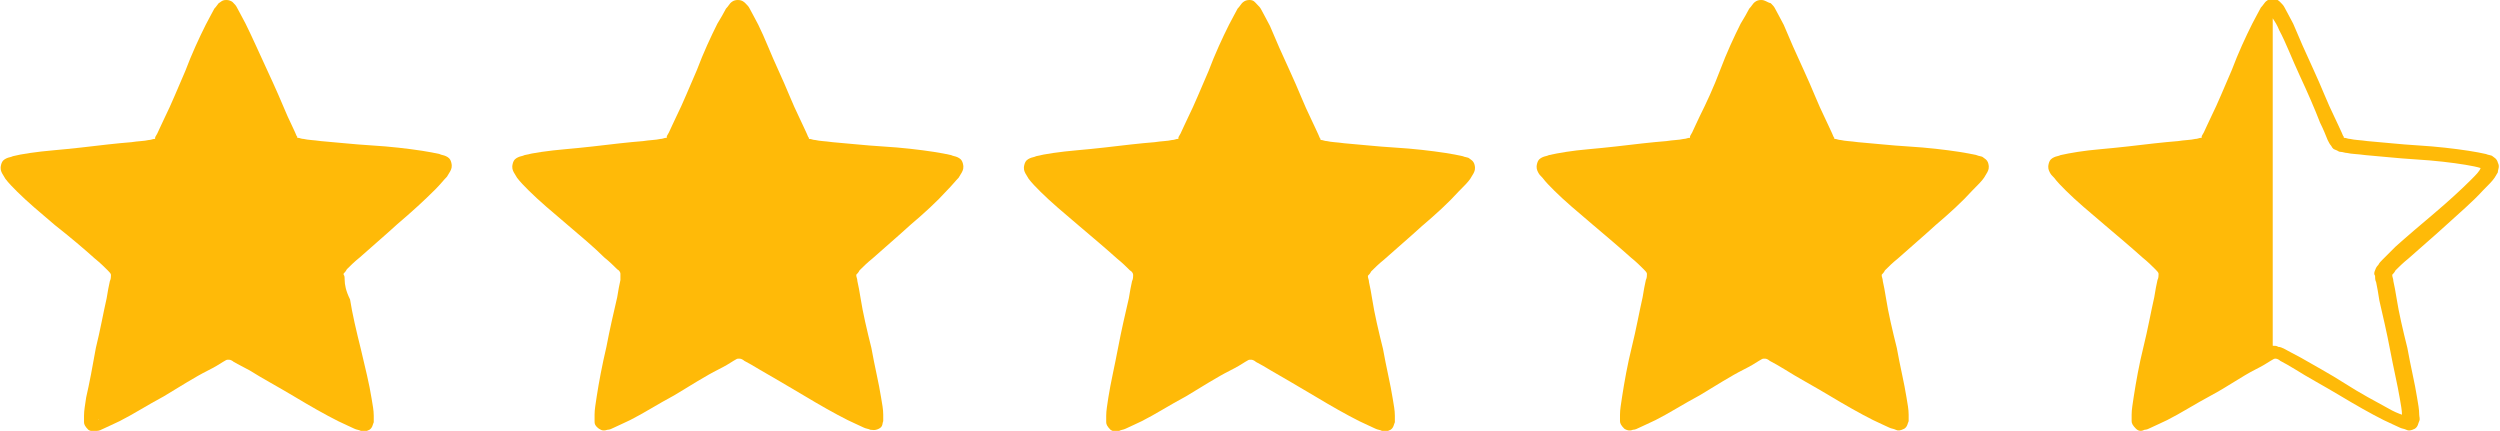
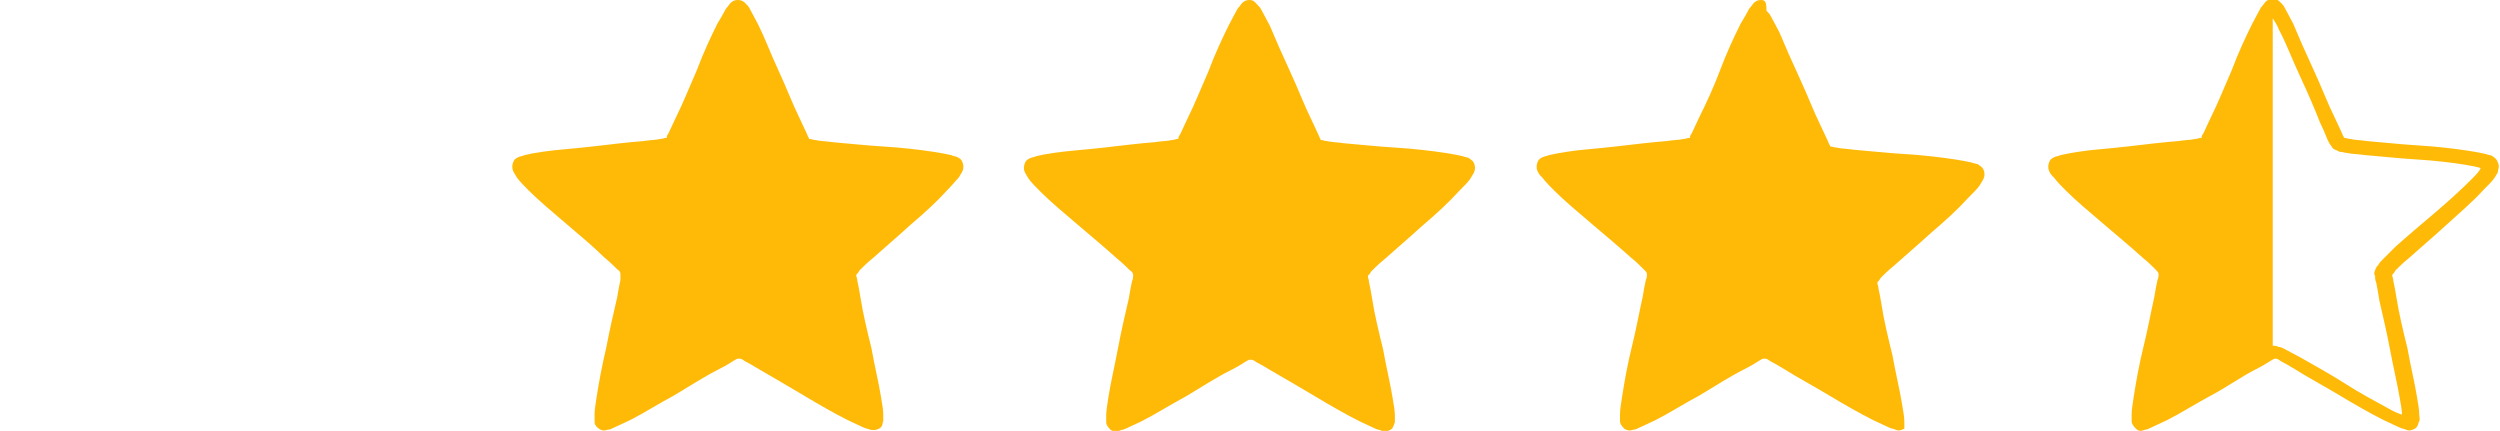
<svg xmlns="http://www.w3.org/2000/svg" version="1.1" id="Layer_1" x="0px" y="0px" viewBox="0 0 232.1 40" style="enable-background:new 0 0 232.1 40;" xml:space="preserve">
  <style type="text/css">
	.st0{fill:#FFBA08;}
	.st1{fill-rule:evenodd;clip-rule:evenodd;fill:#FFBA08;}
</style>
  <g>
    <g>
      <path class="st0" d="M210.7,1.2C210.7,1.2,210.7,1.2,210.7,1.2C210.7,1.2,210.7,1.2,210.7,1.2C210.7,1.2,210.7,1.2,210.7,1.2z" />
-       <path class="st0" d="M191.3,15.4L191.3,15.4C191.3,15.4,191.3,15.4,191.3,15.4C191.3,15.4,191.3,15.4,191.3,15.4z" />
      <path class="st0" d="M199.1,39C199.1,39,199.1,39,199.1,39C199.1,38.9,199.1,38.9,199.1,39z" />
      <path class="st0" d="M198.7,38.7C198.7,38.7,198.7,38.7,198.7,38.7L198.7,38.7C198.7,38.7,198.6,38.7,198.7,38.7z" />
      <path class="st0" d="M191.2,15.8C191.2,15.8,191.2,15.8,191.2,15.8C191.2,15.9,191.2,15.9,191.2,15.8z" />
      <path class="st0" d="M231.9,15.1c-0.1-0.4-0.4-0.5-0.5-0.6s-0.4-0.1-0.6-0.2c-0.4-0.1-1-0.2-1.6-0.3c-1.3-0.2-3-0.4-4.7-0.5    c-1.7-0.1-3.4-0.3-4.7-0.4c-0.7-0.1-1.2-0.1-1.6-0.2c-0.2,0-0.4-0.1-0.5-0.1c0,0,0,0-0.1,0c0,0,0,0,0-0.1    c-0.1-0.1-0.1-0.2-0.2-0.4c-0.2-0.4-0.4-0.9-0.7-1.5c-0.6-1.2-1.2-2.8-1.9-4.3s-1.4-3.1-1.9-4.3c-0.3-0.6-0.6-1.1-0.8-1.5    c-0.1-0.2-0.2-0.3-0.4-0.5c-0.1-0.1-0.3-0.3-0.6-0.3l0,0c0,0-0.1,0-0.1,0c-0.4,0-0.6,0.2-0.7,0.3c-0.1,0.1-0.2,0.3-0.4,0.5    c-0.2,0.4-0.5,0.9-0.8,1.5c-0.6,1.2-1.3,2.7-1.9,4.3c-0.7,1.6-1.3,3.1-1.9,4.3c-0.3,0.6-0.5,1.1-0.7,1.5c-0.1,0.2-0.2,0.3-0.2,0.4    c0,0,0,0,0,0.1c0,0,0,0-0.1,0c-0.1,0-0.3,0.1-0.5,0.1c-0.4,0.1-1,0.1-1.6,0.2c-1.3,0.1-3,0.3-4.7,0.5c-1.7,0.2-3.4,0.3-4.6,0.5    c-0.6,0.1-1.2,0.2-1.6,0.3c-0.2,0.1-0.4,0.1-0.6,0.2c-0.2,0.1-0.4,0.2-0.5,0.6c-0.1,0.4,0,0.6,0.1,0.8c0.1,0.2,0.2,0.3,0.4,0.5    c0.3,0.4,0.7,0.8,1.1,1.2c0.9,0.9,2.2,2,3.5,3.1c1.3,1.1,2.6,2.2,3.6,3.1c0.5,0.4,0.9,0.8,1.2,1.1c0.1,0.1,0.3,0.3,0.3,0.4    c0,0,0,0,0,0c0,0,0,0,0,0.1c0,0.1,0,0.3-0.1,0.5c-0.1,0.4-0.2,1-0.3,1.6c-0.3,1.3-0.6,3-1,4.6s-0.7,3.3-0.9,4.6    c-0.1,0.7-0.2,1.2-0.2,1.7c0,0.2,0,0.4,0,0.6c0,0.2,0.1,0.4,0.4,0.7s0.6,0.2,0.8,0.1c0.2,0,0.4-0.1,0.6-0.2    c0.4-0.2,0.9-0.4,1.5-0.7c1.2-0.6,2.6-1.5,4.1-2.3s2.9-1.8,4.1-2.4c0.6-0.3,1.1-0.6,1.4-0.8c0.2-0.1,0.3-0.2,0.4-0.2    c0,0,0,0,0.1,0c0,0,0,0,0,0l0,0c0,0,0,0,0,0c0.1,0,0.3,0.1,0.4,0.2c0.4,0.2,0.9,0.5,1.4,0.8c1.1,0.7,2.6,1.5,4.1,2.4    s2.9,1.7,4.1,2.3c0.6,0.3,1.1,0.5,1.5,0.7c0.2,0.1,0.4,0.1,0.6,0.2s0.4,0.1,0.8-0.1c0.3-0.2,0.3-0.5,0.4-0.7s0-0.4,0-0.6    c0-0.5-0.1-1-0.2-1.6c-0.2-1.3-0.6-2.9-0.9-4.6c-0.4-1.6-0.8-3.3-1-4.6c-0.1-0.6-0.2-1.2-0.3-1.6c0-0.2-0.1-0.4-0.1-0.5    c0,0,0,0,0-0.1c0,0,0,0,0,0c0.1-0.1,0.2-0.2,0.3-0.4c0.3-0.3,0.7-0.7,1.2-1.1c1-0.9,2.3-2,3.5-3.1s2.5-2.2,3.4-3.2    c0.5-0.5,0.9-0.9,1.1-1.2c0.1-0.2,0.2-0.3,0.3-0.5C231.9,15.7,232.1,15.5,231.9,15.1z M198.7,38.7    C198.6,38.7,198.7,38.7,198.7,38.7L198.7,38.7C198.7,38.7,198.7,38.7,198.7,38.7z M223.5,38.6C223.5,38.6,223.5,38.6,223.5,38.6    C223.5,38.6,223.4,38.6,223.5,38.6L223.5,38.6z M211.2,1.2C211.2,1.2,211.2,1.2,211.2,1.2C211.2,1.2,211.2,1.2,211.2,1.2    C211.2,1.2,211.2,1.2,211.2,1.2z M210.7,1.2C210.7,1.2,210.7,1.2,210.7,1.2C210.7,1.2,210.7,1.2,210.7,1.2    C210.7,1.2,210.7,1.2,210.7,1.2z M191.2,15.8L191.2,15.8C191.2,15.9,191.2,15.9,191.2,15.8z M191.3,15.4    C191.3,15.4,191.3,15.4,191.3,15.4C191.3,15.4,191.3,15.4,191.3,15.4C191.3,15.4,191.3,15.4,191.3,15.4z M199.1,39L199.1,39    C199.1,39,199.1,39,199.1,39z M223.1,38.9C223.1,38.9,223.1,38.9,223.1,38.9L223.1,38.9z M229.4,16.7c-0.9,0.9-2.1,2-3.4,3.1    s-2.6,2.2-3.6,3.1c-0.5,0.5-0.9,0.9-1.2,1.2c-0.2,0.2-0.3,0.3-0.4,0.5c-0.1,0.1-0.2,0.2-0.3,0.5c-0.1,0.2-0.1,0.4,0,0.5    c0,0.2,0,0.4,0.1,0.6c0.1,0.5,0.2,1,0.3,1.7c0.3,1.3,0.7,3,1,4.6s0.7,3.3,0.9,4.5c0.1,0.6,0.2,1.1,0.2,1.5    c-0.3-0.1-0.8-0.3-1.3-0.6c-1.1-0.6-2.6-1.4-4-2.3s-2.9-1.7-4.1-2.4c-0.6-0.3-1.1-0.6-1.5-0.8c-0.2-0.1-0.4-0.2-0.6-0.2    c-0.1-0.1-0.3-0.1-0.5-0.1V1.7c0.2,0.3,0.4,0.6,0.6,1.1c0.6,1.1,1.2,2.7,1.9,4.2s1.4,3.1,1.9,4.4c0.3,0.6,0.5,1.1,0.7,1.6    c0.1,0.2,0.2,0.4,0.3,0.5s0.1,0.3,0.4,0.4s0.3,0.2,0.5,0.2s0.4,0.1,0.6,0.1c0.4,0.1,1,0.1,1.7,0.2c1.3,0.1,3,0.3,4.7,0.4    c1.7,0.1,3.4,0.3,4.6,0.5c0.6,0.1,1.1,0.2,1.4,0.3C230.2,15.9,229.9,16.2,229.4,16.7z M230.7,15.3L230.7,15.3    C230.7,15.3,230.7,15.3,230.7,15.3C230.7,15.2,230.7,15.3,230.7,15.3z M230.8,15.7C230.8,15.7,230.8,15.7,230.8,15.7    C230.9,15.7,230.8,15.7,230.8,15.7z" />
-       <path class="st0" d="M211.2,1.2C211.2,1.2,211.2,1.2,211.2,1.2C211.2,1.2,211.2,1.2,211.2,1.2C211.2,1.2,211.2,1.2,211.2,1.2z" />
      <path class="st0" d="M223.5,38.6L223.5,38.6C223.5,38.6,223.5,38.6,223.5,38.6C223.5,38.6,223.5,38.6,223.5,38.6z" />
      <path class="st0" d="M230.7,15.3C230.7,15.3,230.7,15.2,230.7,15.3C230.7,15.2,230.7,15.3,230.7,15.3    C230.7,15.3,230.7,15.3,230.7,15.3z" />
      <path class="st0" d="M223.1,38.9L223.1,38.9C223.1,38.9,223.1,38.9,223.1,38.9z" />
      <path class="st0" d="M230.8,15.7C230.8,15.7,230.9,15.7,230.8,15.7C230.8,15.7,230.8,15.7,230.8,15.7z" />
    </g>
-     <path class="st1" d="M163.5,0c-0.4,0-0.6,0.2-0.7,0.3c-0.1,0.1-0.2,0.3-0.4,0.5c-0.2,0.4-0.5,0.9-0.8,1.4c-0.6,1.2-1.3,2.7-1.9,4.3   s-1.3,3.1-1.9,4.3c-0.3,0.6-0.5,1.1-0.7,1.5c-0.1,0.2-0.2,0.3-0.2,0.4c0,0,0,0,0,0.1c0,0,0,0-0.1,0c-0.1,0-0.3,0.1-0.5,0.1   c-0.4,0.1-1,0.1-1.6,0.2c-1.3,0.1-3,0.3-4.7,0.5c-1.7,0.2-3.4,0.3-4.6,0.5c-0.6,0.1-1.2,0.2-1.6,0.3c-0.2,0.1-0.4,0.1-0.6,0.2   c-0.2,0.1-0.4,0.2-0.5,0.6c-0.1,0.4,0,0.6,0.1,0.8s0.2,0.3,0.4,0.5c0.3,0.4,0.7,0.8,1.1,1.2c0.9,0.9,2.2,2,3.5,3.1   c1.3,1.1,2.6,2.2,3.6,3.1c0.5,0.4,0.9,0.8,1.2,1.1c0.1,0.1,0.3,0.3,0.3,0.4c0,0,0,0,0,0c0,0,0,0,0,0.1c0,0.1,0,0.3-0.1,0.5   c-0.1,0.4-0.2,1-0.3,1.6c-0.3,1.3-0.6,3-1,4.6s-0.7,3.3-0.9,4.6c-0.1,0.7-0.2,1.2-0.2,1.7c0,0.2,0,0.4,0,0.6c0,0.2,0.1,0.4,0.4,0.7   c0.3,0.2,0.6,0.2,0.8,0.1c0.2,0,0.4-0.1,0.6-0.2c0.4-0.2,0.9-0.4,1.5-0.7c1.2-0.6,2.6-1.5,4.1-2.3c1.5-0.9,2.9-1.8,4.1-2.4   c0.6-0.3,1.1-0.6,1.4-0.8c0.2-0.1,0.3-0.2,0.4-0.2c0,0,0,0,0.1,0c0,0,0,0,0.1,0c0.1,0,0.3,0.1,0.4,0.2c0.4,0.2,0.9,0.5,1.4,0.8   c1.1,0.7,2.6,1.5,4.1,2.4s2.9,1.7,4.1,2.3c0.6,0.3,1.1,0.5,1.5,0.7c0.2,0.1,0.4,0.1,0.6,0.2s0.4,0.1,0.8-0.1   c0.3-0.2,0.3-0.5,0.4-0.7c0-0.2,0-0.4,0-0.6c0-0.5-0.1-1-0.2-1.6c-0.2-1.3-0.6-2.9-0.9-4.6c-0.4-1.6-0.8-3.3-1-4.6   c-0.1-0.6-0.2-1.2-0.3-1.6c0-0.2-0.1-0.4-0.1-0.5c0,0,0,0,0-0.1c0,0,0,0,0,0c0.1-0.1,0.2-0.2,0.3-0.4c0.3-0.3,0.7-0.7,1.2-1.1   c1-0.9,2.3-2,3.5-3.1c1.3-1.1,2.5-2.2,3.4-3.2c0.5-0.5,0.9-0.9,1.1-1.2c0.1-0.2,0.2-0.3,0.3-0.5c0.1-0.2,0.2-0.4,0.1-0.8   s-0.4-0.5-0.5-0.6s-0.4-0.1-0.6-0.2c-0.4-0.1-1-0.2-1.6-0.3c-1.3-0.2-3-0.4-4.7-0.5c-1.7-0.1-3.4-0.3-4.7-0.4   c-0.7-0.1-1.2-0.1-1.6-0.2c-0.2,0-0.4-0.1-0.5-0.1c0,0,0,0-0.1,0c0,0,0,0,0-0.1c-0.1-0.1-0.1-0.2-0.2-0.4c-0.2-0.4-0.4-0.9-0.7-1.5   c-0.6-1.2-1.2-2.8-1.9-4.3s-1.4-3.1-1.9-4.3c-0.3-0.6-0.6-1.1-0.8-1.5c-0.1-0.2-0.2-0.3-0.4-0.5C164,0.2,163.9,0,163.5,0z    M163.7,1.2C163.7,1.2,163.7,1.3,163.7,1.2C163.7,1.3,163.7,1.3,163.7,1.2C163.7,1.2,163.7,1.2,163.7,1.2z M163.2,1.2   C163.2,1.2,163.2,1.2,163.2,1.2C163.2,1.3,163.2,1.3,163.2,1.2C163.2,1.3,163.2,1.3,163.2,1.2z M183.2,15.3   C183.2,15.3,183.2,15.3,183.2,15.3L183.2,15.3C183.2,15.3,183.2,15.3,183.2,15.3z M143.8,15.4C143.8,15.4,143.8,15.5,143.8,15.4   C143.8,15.5,143.8,15.4,143.8,15.4C143.8,15.4,143.8,15.4,143.8,15.4z M183.3,15.8C183.3,15.8,183.3,15.8,183.3,15.8   C183.4,15.8,183.4,15.8,183.3,15.8z M143.7,15.9C143.7,15.9,143.7,15.9,143.7,15.9L143.7,15.9z M176,38.6   C176,38.6,176,38.6,176,38.6C176,38.6,176,38.6,176,38.6C176,38.6,176,38.6,176,38.6z M151.2,38.7L151.2,38.7   C151.2,38.7,151.2,38.7,151.2,38.7C151.2,38.7,151.2,38.7,151.2,38.7z M175.6,38.9C175.6,38.9,175.6,38.9,175.6,38.9   C175.6,39,175.6,38.9,175.6,38.9z M151.6,39C151.6,39,151.6,39,151.6,39C151.6,39,151.6,39,151.6,39z" />
+     <path class="st1" d="M163.5,0c-0.4,0-0.6,0.2-0.7,0.3c-0.1,0.1-0.2,0.3-0.4,0.5c-0.2,0.4-0.5,0.9-0.8,1.4c-0.6,1.2-1.3,2.7-1.9,4.3   s-1.3,3.1-1.9,4.3c-0.3,0.6-0.5,1.1-0.7,1.5c-0.1,0.2-0.2,0.3-0.2,0.4c0,0,0,0,0,0.1c0,0,0,0-0.1,0c-0.1,0-0.3,0.1-0.5,0.1   c-0.4,0.1-1,0.1-1.6,0.2c-1.3,0.1-3,0.3-4.7,0.5c-1.7,0.2-3.4,0.3-4.6,0.5c-0.6,0.1-1.2,0.2-1.6,0.3c-0.2,0.1-0.4,0.1-0.6,0.2   c-0.2,0.1-0.4,0.2-0.5,0.6c-0.1,0.4,0,0.6,0.1,0.8s0.2,0.3,0.4,0.5c0.3,0.4,0.7,0.8,1.1,1.2c0.9,0.9,2.2,2,3.5,3.1   c1.3,1.1,2.6,2.2,3.6,3.1c0.5,0.4,0.9,0.8,1.2,1.1c0.1,0.1,0.3,0.3,0.3,0.4c0,0,0,0,0,0c0,0,0,0,0,0.1c0,0.1,0,0.3-0.1,0.5   c-0.1,0.4-0.2,1-0.3,1.6c-0.3,1.3-0.6,3-1,4.6s-0.7,3.3-0.9,4.6c-0.1,0.7-0.2,1.2-0.2,1.7c0,0.2,0,0.4,0,0.6c0,0.2,0.1,0.4,0.4,0.7   c0.3,0.2,0.6,0.2,0.8,0.1c0.2,0,0.4-0.1,0.6-0.2c0.4-0.2,0.9-0.4,1.5-0.7c1.2-0.6,2.6-1.5,4.1-2.3c1.5-0.9,2.9-1.8,4.1-2.4   c0.6-0.3,1.1-0.6,1.4-0.8c0.2-0.1,0.3-0.2,0.4-0.2c0,0,0,0,0.1,0c0,0,0,0,0.1,0c0.1,0,0.3,0.1,0.4,0.2c0.4,0.2,0.9,0.5,1.4,0.8   c1.1,0.7,2.6,1.5,4.1,2.4s2.9,1.7,4.1,2.3c0.6,0.3,1.1,0.5,1.5,0.7c0.2,0.1,0.4,0.1,0.6,0.2s0.4,0.1,0.8-0.1   c0-0.2,0-0.4,0-0.6c0-0.5-0.1-1-0.2-1.6c-0.2-1.3-0.6-2.9-0.9-4.6c-0.4-1.6-0.8-3.3-1-4.6   c-0.1-0.6-0.2-1.2-0.3-1.6c0-0.2-0.1-0.4-0.1-0.5c0,0,0,0,0-0.1c0,0,0,0,0,0c0.1-0.1,0.2-0.2,0.3-0.4c0.3-0.3,0.7-0.7,1.2-1.1   c1-0.9,2.3-2,3.5-3.1c1.3-1.1,2.5-2.2,3.4-3.2c0.5-0.5,0.9-0.9,1.1-1.2c0.1-0.2,0.2-0.3,0.3-0.5c0.1-0.2,0.2-0.4,0.1-0.8   s-0.4-0.5-0.5-0.6s-0.4-0.1-0.6-0.2c-0.4-0.1-1-0.2-1.6-0.3c-1.3-0.2-3-0.4-4.7-0.5c-1.7-0.1-3.4-0.3-4.7-0.4   c-0.7-0.1-1.2-0.1-1.6-0.2c-0.2,0-0.4-0.1-0.5-0.1c0,0,0,0-0.1,0c0,0,0,0,0-0.1c-0.1-0.1-0.1-0.2-0.2-0.4c-0.2-0.4-0.4-0.9-0.7-1.5   c-0.6-1.2-1.2-2.8-1.9-4.3s-1.4-3.1-1.9-4.3c-0.3-0.6-0.6-1.1-0.8-1.5c-0.1-0.2-0.2-0.3-0.4-0.5C164,0.2,163.9,0,163.5,0z    M163.7,1.2C163.7,1.2,163.7,1.3,163.7,1.2C163.7,1.3,163.7,1.3,163.7,1.2C163.7,1.2,163.7,1.2,163.7,1.2z M163.2,1.2   C163.2,1.2,163.2,1.2,163.2,1.2C163.2,1.3,163.2,1.3,163.2,1.2C163.2,1.3,163.2,1.3,163.2,1.2z M183.2,15.3   C183.2,15.3,183.2,15.3,183.2,15.3L183.2,15.3C183.2,15.3,183.2,15.3,183.2,15.3z M143.8,15.4C143.8,15.4,143.8,15.5,143.8,15.4   C143.8,15.5,143.8,15.4,143.8,15.4C143.8,15.4,143.8,15.4,143.8,15.4z M183.3,15.8C183.3,15.8,183.3,15.8,183.3,15.8   C183.4,15.8,183.4,15.8,183.3,15.8z M143.7,15.9C143.7,15.9,143.7,15.9,143.7,15.9L143.7,15.9z M176,38.6   C176,38.6,176,38.6,176,38.6C176,38.6,176,38.6,176,38.6C176,38.6,176,38.6,176,38.6z M151.2,38.7L151.2,38.7   C151.2,38.7,151.2,38.7,151.2,38.7C151.2,38.7,151.2,38.7,151.2,38.7z M175.6,38.9C175.6,38.9,175.6,38.9,175.6,38.9   C175.6,39,175.6,38.9,175.6,38.9z M151.6,39C151.6,39,151.6,39,151.6,39C151.6,39,151.6,39,151.6,39z" />
    <path class="st1" d="M116,0c-0.4,0-0.6,0.2-0.7,0.3s-0.2,0.3-0.4,0.5c-0.2,0.4-0.5,0.9-0.8,1.5c-0.6,1.2-1.3,2.7-1.9,4.3   c-0.7,1.6-1.3,3.1-1.9,4.3c-0.3,0.6-0.5,1.1-0.7,1.5c-0.1,0.2-0.2,0.3-0.2,0.4c0,0,0,0,0,0.1c0,0,0,0-0.1,0c-0.1,0-0.3,0.1-0.5,0.1   c-0.4,0.1-1,0.1-1.6,0.2c-1.3,0.1-3,0.3-4.7,0.5c-1.7,0.2-3.4,0.3-4.7,0.5c-0.7,0.1-1.2,0.2-1.6,0.3c-0.2,0.1-0.4,0.1-0.6,0.2   s-0.4,0.2-0.5,0.6c-0.1,0.4,0,0.6,0.1,0.8s0.2,0.3,0.3,0.5c0.3,0.4,0.7,0.8,1.1,1.2c0.9,0.9,2.2,2,3.5,3.1c1.3,1.1,2.6,2.2,3.6,3.1   c0.5,0.4,0.9,0.8,1.2,1.1c0.2,0.1,0.3,0.3,0.3,0.4c0,0,0,0,0,0c0,0,0,0,0,0.1c0,0.1,0,0.3-0.1,0.5c-0.1,0.4-0.2,1-0.3,1.6   c-0.3,1.3-0.7,3-1,4.6s-0.7,3.3-0.9,4.6c-0.1,0.7-0.2,1.2-0.2,1.7c0,0.2,0,0.4,0,0.6c0,0.2,0.1,0.4,0.4,0.7   c0.3,0.2,0.6,0.2,0.8,0.1s0.4-0.1,0.6-0.2c0.4-0.2,0.9-0.4,1.5-0.7c1.2-0.6,2.6-1.5,4.1-2.3c1.5-0.9,2.9-1.8,4.1-2.4   c0.6-0.3,1.1-0.6,1.4-0.8c0.2-0.1,0.3-0.2,0.4-0.2c0,0,0,0,0.1,0c0,0,0,0,0.1,0c0.1,0,0.3,0.1,0.4,0.2c0.4,0.2,0.9,0.5,1.4,0.8   c1.2,0.7,2.6,1.5,4.1,2.4s2.9,1.7,4.1,2.3c0.6,0.3,1.1,0.5,1.5,0.7c0.2,0.1,0.4,0.1,0.6,0.2s0.4,0.1,0.8-0.1   c0.3-0.2,0.3-0.5,0.4-0.7c0-0.2,0-0.4,0-0.6c0-0.5-0.1-1-0.2-1.6c-0.2-1.3-0.6-2.9-0.9-4.6c-0.4-1.6-0.8-3.3-1-4.6   c-0.1-0.6-0.2-1.2-0.3-1.6c0-0.2-0.1-0.4-0.1-0.5c0,0,0,0,0-0.1c0,0,0,0,0,0c0.1-0.1,0.2-0.2,0.3-0.4c0.3-0.3,0.7-0.7,1.2-1.1   c1-0.9,2.3-2,3.5-3.1c1.3-1.1,2.5-2.2,3.4-3.2c0.5-0.5,0.9-0.9,1.1-1.2c0.1-0.2,0.2-0.3,0.3-0.5c0.1-0.2,0.2-0.4,0.1-0.8   s-0.4-0.5-0.5-0.6s-0.4-0.1-0.6-0.2c-0.4-0.1-1-0.2-1.6-0.3c-1.3-0.2-3-0.4-4.7-0.5c-1.7-0.1-3.4-0.3-4.7-0.4   c-0.7-0.1-1.2-0.1-1.6-0.2c-0.2,0-0.4-0.1-0.5-0.1c0,0,0,0-0.1,0c0,0,0,0,0-0.1c-0.1-0.1-0.1-0.2-0.2-0.4c-0.2-0.4-0.4-0.9-0.7-1.5   c-0.6-1.2-1.2-2.8-1.9-4.3s-1.4-3.1-1.9-4.3c-0.3-0.6-0.6-1.1-0.8-1.5c-0.1-0.2-0.2-0.3-0.4-0.5C116.5,0.2,116.4,0,116,0z    M116.2,1.2C116.2,1.2,116.2,1.2,116.2,1.2C116.2,1.2,116.2,1.2,116.2,1.2C116.2,1.2,116.2,1.2,116.2,1.2z M115.7,1.2   C115.7,1.2,115.7,1.2,115.7,1.2C115.7,1.2,115.8,1.2,115.7,1.2C115.7,1.2,115.7,1.2,115.7,1.2z M135.7,15.2   C135.7,15.2,135.7,15.3,135.7,15.2L135.7,15.2C135.7,15.3,135.7,15.2,135.7,15.2z M96.3,15.4C96.3,15.4,96.3,15.4,96.3,15.4   C96.3,15.4,96.3,15.4,96.3,15.4C96.3,15.4,96.3,15.4,96.3,15.4z M135.8,15.7C135.8,15.7,135.8,15.7,135.8,15.7   C135.9,15.7,135.9,15.7,135.8,15.7z M96.2,15.8C96.2,15.9,96.2,15.9,96.2,15.8C96.2,15.8,96.2,15.8,96.2,15.8z M128.5,38.6   C128.5,38.6,128.5,38.6,128.5,38.6C128.5,38.6,128.5,38.6,128.5,38.6C128.5,38.6,128.5,38.6,128.5,38.6z M103.7,38.7L103.7,38.7   C103.7,38.7,103.7,38.7,103.7,38.7C103.7,38.7,103.7,38.7,103.7,38.7z M128.1,38.8C128.1,38.9,128.1,38.9,128.1,38.8   C128.1,38.9,128.1,38.9,128.1,38.8z M104.1,38.9C104.1,39,104.1,39,104.1,38.9C104.1,38.9,104.1,38.9,104.1,38.9z" />
    <path class="st1" d="M68.5,0c-0.4,0-0.6,0.2-0.7,0.3s-0.2,0.3-0.4,0.5c-0.2,0.4-0.5,0.9-0.8,1.4c-0.6,1.2-1.3,2.7-1.9,4.3   c-0.7,1.6-1.3,3.1-1.9,4.3c-0.3,0.6-0.5,1.1-0.7,1.5c-0.1,0.2-0.2,0.3-0.2,0.4c0,0,0,0,0,0.1c0,0,0,0-0.1,0c-0.1,0-0.3,0.1-0.5,0.1   c-0.4,0.1-1,0.1-1.6,0.2c-1.3,0.1-3,0.3-4.7,0.5c-1.7,0.2-3.4,0.3-4.7,0.5c-0.7,0.1-1.2,0.2-1.6,0.3c-0.2,0.1-0.4,0.1-0.6,0.2   s-0.4,0.2-0.5,0.6s0,0.6,0.1,0.8s0.2,0.3,0.3,0.5c0.3,0.4,0.7,0.8,1.1,1.2c0.9,0.9,2.2,2,3.5,3.1c1.3,1.1,2.6,2.2,3.5,3.1   c0.5,0.4,0.9,0.8,1.2,1.1c0.2,0.1,0.3,0.3,0.3,0.4c0,0,0,0,0,0c0,0,0,0,0,0.1c0,0.1,0,0.3,0,0.5c-0.1,0.4-0.2,1-0.3,1.6   c-0.3,1.3-0.7,3-1,4.6c-0.4,1.7-0.7,3.3-0.9,4.6c-0.1,0.7-0.2,1.2-0.2,1.7c0,0.2,0,0.4,0,0.6c0,0.2,0,0.4,0.4,0.7   c0.3,0.2,0.5,0.2,0.8,0.1c0.2,0,0.4-0.1,0.6-0.2c0.4-0.2,0.9-0.4,1.5-0.7c1.2-0.6,2.6-1.5,4.1-2.3c1.5-0.9,2.9-1.8,4.1-2.4   c0.6-0.3,1.1-0.6,1.4-0.8c0.2-0.1,0.3-0.2,0.4-0.2c0,0,0,0,0.1,0c0,0,0,0,0.1,0c0.1,0,0.3,0.1,0.4,0.2c0.4,0.2,0.9,0.5,1.4,0.8   c1.2,0.7,2.6,1.5,4.1,2.4s2.9,1.7,4.1,2.3c0.6,0.3,1.1,0.5,1.5,0.7c0.2,0.1,0.4,0.1,0.6,0.2c0.2,0,0.4,0.1,0.8-0.1s0.3-0.5,0.4-0.7   c0-0.2,0-0.4,0-0.6c0-0.5-0.1-1-0.2-1.6c-0.2-1.3-0.6-2.9-0.9-4.6c-0.4-1.6-0.8-3.3-1-4.6c-0.1-0.6-0.2-1.2-0.3-1.6   c0-0.2-0.1-0.4-0.1-0.5c0,0,0,0,0-0.1c0,0,0,0,0,0c0.1-0.1,0.2-0.2,0.3-0.4c0.3-0.3,0.7-0.7,1.2-1.1c1-0.9,2.3-2,3.5-3.1   c1.3-1.1,2.5-2.2,3.4-3.2c0.5-0.5,0.8-0.9,1.1-1.2c0.1-0.2,0.2-0.3,0.3-0.5c0.1-0.2,0.2-0.4,0.1-0.8s-0.3-0.5-0.5-0.6   s-0.4-0.1-0.6-0.2c-0.4-0.1-1-0.2-1.6-0.3c-1.3-0.2-3-0.4-4.7-0.5c-1.7-0.1-3.4-0.3-4.7-0.4c-0.7-0.1-1.2-0.1-1.6-0.2   c-0.2,0-0.4-0.1-0.5-0.1c0,0,0,0-0.1,0c0,0,0,0,0-0.1c-0.1-0.1-0.1-0.2-0.2-0.4c-0.2-0.4-0.4-0.9-0.7-1.5c-0.6-1.2-1.2-2.8-1.9-4.3   S71,3.5,70.4,2.3c-0.3-0.6-0.6-1.1-0.8-1.5c-0.1-0.2-0.2-0.3-0.4-0.5C69.1,0.2,68.9,0,68.5,0z M68.8,1.2   C68.8,1.2,68.8,1.3,68.8,1.2C68.8,1.3,68.8,1.3,68.8,1.2C68.8,1.2,68.8,1.2,68.8,1.2z M68.3,1.2C68.3,1.2,68.3,1.2,68.3,1.2   C68.3,1.3,68.3,1.3,68.3,1.2C68.3,1.3,68.3,1.3,68.3,1.2z M88.3,15.3C88.3,15.3,88.3,15.3,88.3,15.3L88.3,15.3   C88.2,15.3,88.2,15.3,88.3,15.3z M48.9,15.4C48.9,15.4,48.9,15.5,48.9,15.4C48.9,15.5,48.9,15.4,48.9,15.4   C48.9,15.4,48.9,15.4,48.9,15.4z M88.4,15.8C88.4,15.8,88.4,15.8,88.4,15.8C88.4,15.8,88.4,15.8,88.4,15.8z M48.8,15.9   C48.8,15.9,48.7,15.9,48.8,15.9C48.8,15.9,48.8,15.9,48.8,15.9z M81,38.6C81.1,38.6,81.1,38.6,81,38.6C81,38.6,81,38.6,81,38.6   C81,38.6,81,38.6,81,38.6z M56.3,38.7L56.3,38.7C56.3,38.7,56.2,38.7,56.3,38.7C56.2,38.7,56.2,38.7,56.3,38.7z M80.7,38.9   C80.7,38.9,80.7,38.9,80.7,38.9C80.7,39,80.7,38.9,80.7,38.9z M56.6,39C56.7,39,56.6,39,56.6,39C56.6,39,56.6,39,56.6,39z" />
-     <path class="st1" d="M21,0c-0.4,0-0.5,0.2-0.7,0.3c-0.1,0.1-0.2,0.3-0.4,0.5c-0.2,0.4-0.5,0.9-0.8,1.5c-0.6,1.2-1.3,2.7-1.9,4.3   c-0.7,1.6-1.3,3.1-1.9,4.3c-0.3,0.6-0.5,1.1-0.7,1.5c-0.1,0.2-0.2,0.3-0.2,0.4c0,0,0,0,0,0.1c0,0,0,0-0.1,0c-0.1,0-0.3,0.1-0.5,0.1   c-0.4,0.1-1,0.1-1.6,0.2c-1.3,0.1-3,0.3-4.7,0.5c-1.7,0.2-3.4,0.3-4.7,0.5c-0.7,0.1-1.2,0.2-1.6,0.3c-0.2,0.1-0.4,0.1-0.6,0.2   s-0.4,0.2-0.5,0.6s0,0.6,0.1,0.8s0.2,0.3,0.3,0.5c0.3,0.4,0.7,0.8,1.1,1.2c0.9,0.9,2.2,2,3.5,3.1C6.5,22,7.8,23.1,8.8,24   c0.5,0.4,0.9,0.8,1.2,1.1c0.1,0.1,0.3,0.3,0.3,0.4c0,0,0,0,0,0c0,0,0,0,0,0.1c0,0.1,0,0.3-0.1,0.5c-0.1,0.4-0.2,1-0.3,1.6   c-0.3,1.3-0.6,3-1,4.6C8.6,34,8.3,35.6,8,36.9c-0.1,0.7-0.2,1.2-0.2,1.7c0,0.2,0,0.4,0,0.6c0,0.2,0.1,0.4,0.4,0.7   C8.5,40.1,8.8,40,9,40c0.2,0,0.4-0.1,0.6-0.2c0.4-0.2,0.9-0.4,1.5-0.7c1.2-0.6,2.6-1.5,4.1-2.3c1.5-0.9,2.9-1.8,4.1-2.4   c0.6-0.3,1.1-0.6,1.4-0.8c0.2-0.1,0.3-0.2,0.4-0.2c0,0,0,0,0.1,0c0,0,0,0,0.1,0c0.1,0,0.3,0.1,0.4,0.2c0.4,0.2,0.9,0.5,1.5,0.8   c1.1,0.7,2.6,1.5,4.1,2.4s2.9,1.7,4.1,2.3c0.6,0.3,1.1,0.5,1.5,0.7c0.2,0.1,0.4,0.1,0.6,0.2s0.4,0.1,0.8-0.1   c0.3-0.2,0.3-0.5,0.4-0.7c0-0.2,0-0.4,0-0.6c0-0.5-0.1-1-0.2-1.6c-0.2-1.3-0.6-2.9-1-4.6c-0.4-1.6-0.8-3.3-1-4.6   C32.1,27,32,26.4,32,26c0-0.2,0-0.4-0.1-0.5c0,0,0,0,0-0.1c0,0,0,0,0,0c0.1-0.1,0.2-0.2,0.3-0.4c0.3-0.3,0.7-0.7,1.2-1.1   c1-0.9,2.3-2,3.5-3.1c1.3-1.1,2.5-2.2,3.5-3.2c0.5-0.5,0.8-0.9,1.1-1.2c0.1-0.2,0.2-0.3,0.3-0.5c0.1-0.2,0.2-0.4,0.1-0.8   c-0.1-0.4-0.3-0.5-0.5-0.6s-0.4-0.1-0.6-0.2c-0.4-0.1-1-0.2-1.6-0.3c-1.3-0.2-3-0.4-4.7-0.5c-1.7-0.1-3.4-0.3-4.7-0.4   c-0.7-0.1-1.2-0.1-1.6-0.2c-0.2,0-0.4-0.1-0.5-0.1c0,0,0,0-0.1,0c0,0,0,0,0-0.1c-0.1-0.1-0.1-0.2-0.2-0.4c-0.2-0.4-0.4-0.9-0.7-1.5   c-0.5-1.2-1.2-2.8-1.9-4.3s-1.4-3.1-2-4.3c-0.3-0.6-0.6-1.1-0.8-1.5c-0.1-0.2-0.2-0.3-0.4-0.5C21.6,0.2,21.4,0,21,0z M21.3,1.2   C21.3,1.2,21.3,1.2,21.3,1.2C21.3,1.2,21.3,1.2,21.3,1.2C21.3,1.2,21.3,1.2,21.3,1.2z M20.8,1.2C20.8,1.2,20.8,1.2,20.8,1.2   C20.8,1.2,20.8,1.2,20.8,1.2C20.8,1.2,20.8,1.2,20.8,1.2z M40.8,15.2C40.8,15.2,40.8,15.3,40.8,15.2L40.8,15.2   C40.8,15.3,40.8,15.2,40.8,15.2z M1.4,15.4C1.4,15.4,1.4,15.4,1.4,15.4C1.4,15.4,1.4,15.4,1.4,15.4C1.4,15.4,1.4,15.4,1.4,15.4z    M40.9,15.7C40.9,15.7,40.9,15.7,40.9,15.7C40.9,15.7,40.9,15.7,40.9,15.7z M1.3,15.8C1.2,15.9,1.2,15.9,1.3,15.8   C1.3,15.8,1.3,15.8,1.3,15.8z M33.5,38.6C33.6,38.6,33.6,38.6,33.5,38.6C33.5,38.6,33.5,38.6,33.5,38.6L33.5,38.6z M8.8,38.7   L8.8,38.7C8.8,38.7,8.8,38.7,8.8,38.7C8.7,38.7,8.7,38.7,8.8,38.7z M33.2,38.8C33.2,38.9,33.2,38.9,33.2,38.8   C33.2,38.9,33.2,38.9,33.2,38.8z M9.1,38.9C9.2,39,9.1,39,9.1,38.9C9.1,38.9,9.1,38.9,9.1,38.9z" />
  </g>
</svg>